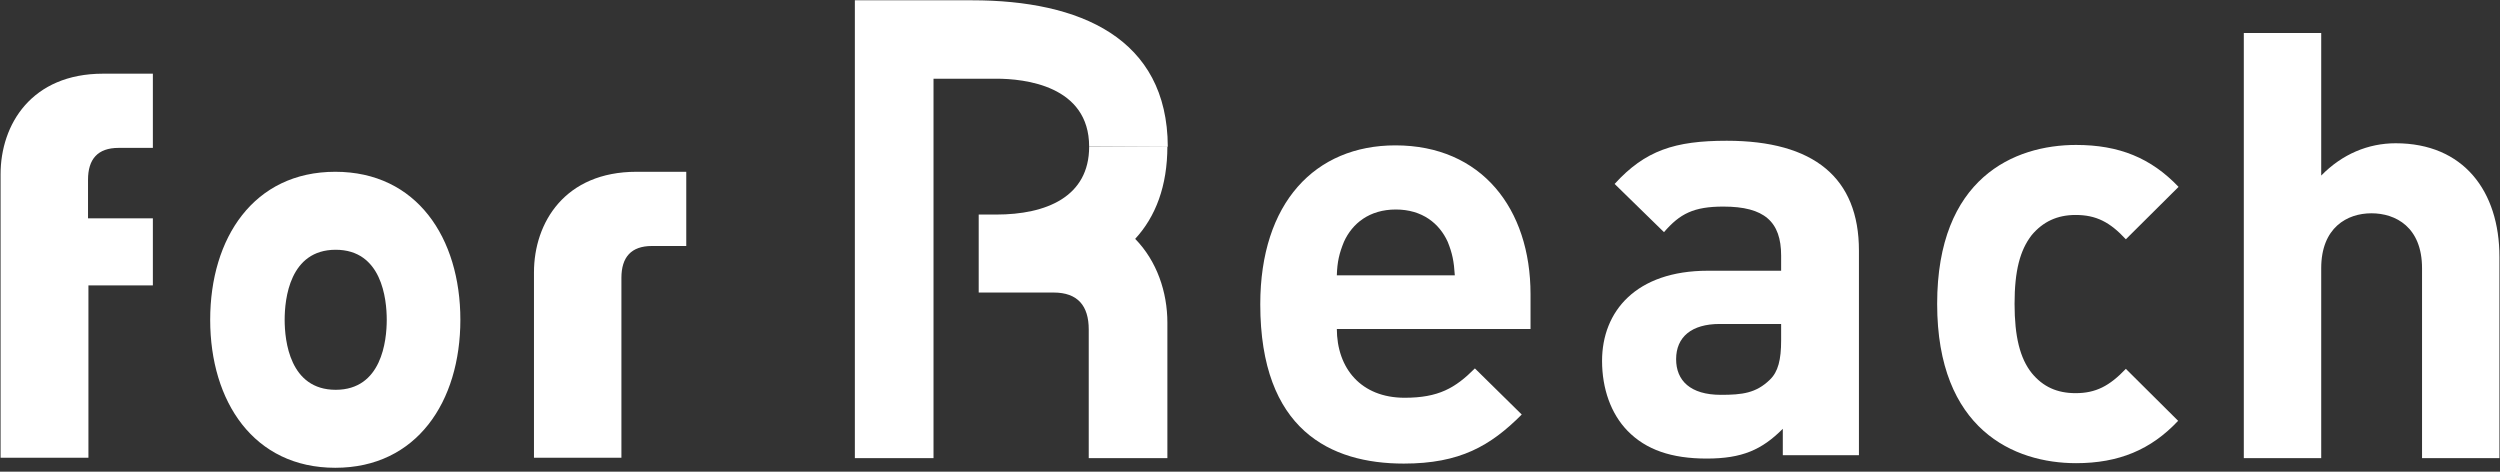
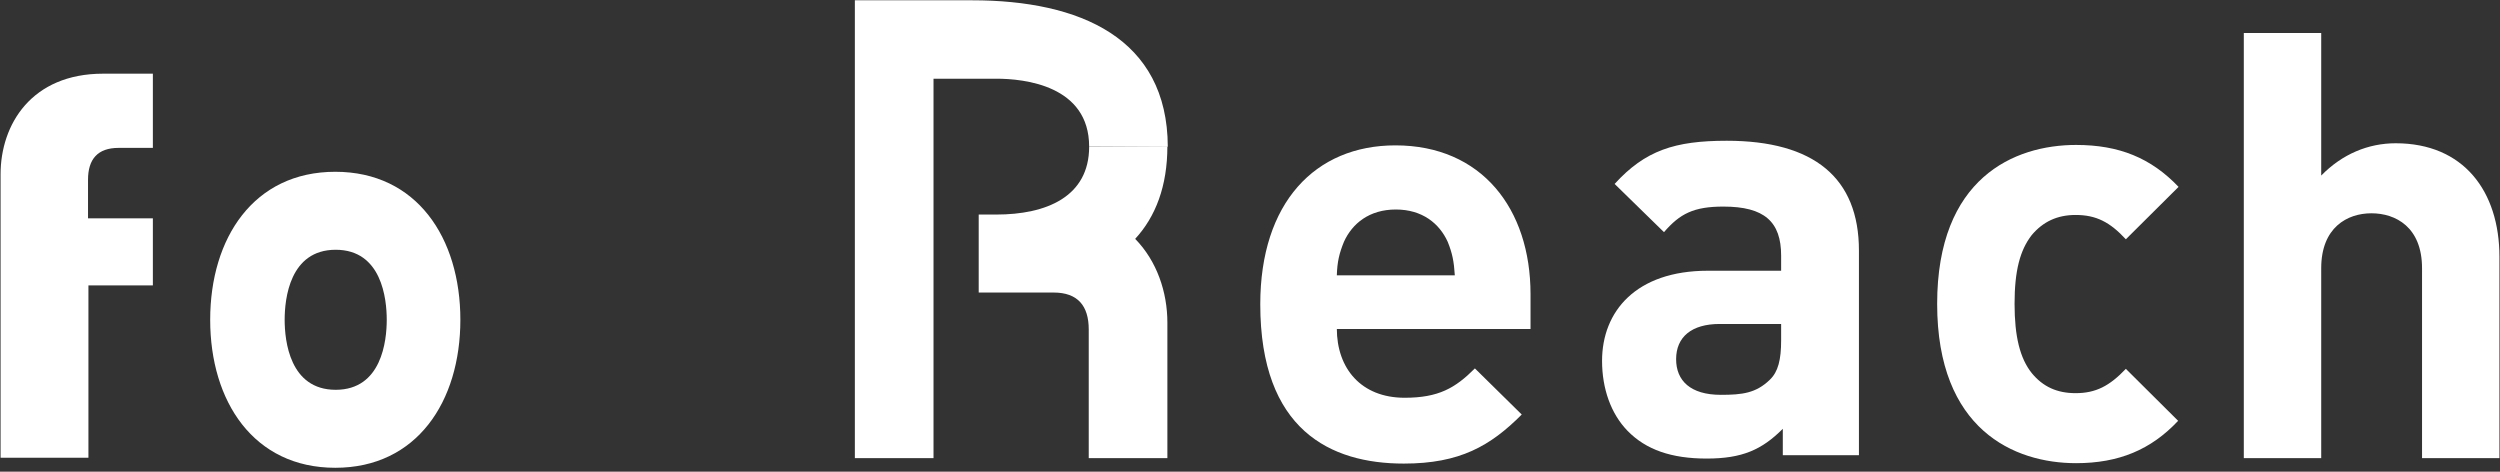
<svg xmlns="http://www.w3.org/2000/svg" width="212" height="40" viewBox="0 0 212 40" fill="none">
  <rect x="0" y="0" width="212" height="40" fill="#333333" stroke="none" />
  <path d="M7.499 24.202V38.815H0.049V14.78C0.049 10.55 2.674 6.248 8.741 6.248H12.963V12.541H10.053C8.28 12.541 7.464 13.501 7.464 15.243V18.514H12.963V24.202H7.499Z" fill="white" />
-   <path d="M52.731 38.815H45.281V23.1C45.281 18.869 47.907 14.567 53.973 14.567H58.195V20.86H55.286C53.512 20.86 52.696 21.82 52.696 23.562V38.815H52.731Z" fill="white" />
  <path d="M39.039 27.117C39.039 34.05 35.35 39.668 28.432 39.668C21.514 39.668 17.824 34.05 17.824 27.117C17.824 20.184 21.514 14.567 28.432 14.567C35.35 14.567 39.039 20.184 39.039 27.117ZM32.796 27.117C32.796 25.34 32.37 21.18 28.467 21.18C24.565 21.18 24.139 25.34 24.139 27.117C24.139 28.895 24.565 33.055 28.467 33.055C32.37 33.055 32.796 28.895 32.796 27.117Z" fill="white" />
  <path d="M113.363 27.864C113.363 31.241 115.421 33.73 119.111 33.73C121.984 33.73 123.403 32.912 125.071 31.241L129.044 35.152C126.384 37.819 123.794 39.312 119.04 39.312C112.831 39.312 106.871 36.468 106.871 25.802C106.871 17.198 111.519 12.327 118.33 12.327C125.638 12.327 129.789 17.695 129.789 24.948V27.899H113.363V27.864ZM122.765 20.504C122.055 18.94 120.601 17.766 118.366 17.766C116.131 17.766 114.676 18.94 113.967 20.504C113.576 21.464 113.399 22.175 113.363 23.348H123.368C123.297 22.175 123.155 21.464 122.765 20.504Z" fill="white" />
  <path d="M151.182 38.637V36.362C149.408 38.139 147.74 38.886 144.725 38.886C141.745 38.886 139.581 38.139 138.02 36.539C136.6 35.082 135.855 32.948 135.855 30.602C135.855 26.407 138.729 22.958 144.831 22.958H151.04V21.678C151.04 18.798 149.621 17.518 146.144 17.518C143.625 17.518 142.454 18.122 141.106 19.687L136.92 15.598C139.51 12.754 142.028 11.936 146.428 11.936C153.807 11.936 157.638 15.065 157.638 21.251V38.602H151.182V38.637ZM151.04 27.473H145.825C143.448 27.473 142.135 28.575 142.135 30.46C142.135 32.273 143.341 33.482 145.931 33.482C147.74 33.482 148.911 33.34 150.082 32.202C150.791 31.526 151.04 30.495 151.04 28.86V27.473Z" fill="white" />
  <path d="M176.05 39.277C170.799 39.277 164.271 36.433 164.271 25.767C164.271 15.1 170.799 12.291 176.05 12.291C179.704 12.291 182.4 13.394 184.742 15.847L180.272 20.291C178.924 18.833 177.753 18.229 176.014 18.229C174.453 18.229 173.247 18.798 172.289 19.936C171.296 21.216 170.835 22.958 170.835 25.767C170.835 28.54 171.296 30.389 172.289 31.633C173.247 32.806 174.453 33.34 176.014 33.34C177.717 33.34 178.888 32.735 180.272 31.277L184.706 35.686C182.4 38.139 179.669 39.277 176.05 39.277Z" fill="white" />
  <path d="M205.389 38.815V22.745C205.389 19.26 203.154 18.087 201.096 18.087C199.038 18.087 196.839 19.296 196.839 22.745V38.851H190.275V2.799H196.839V14.887C198.613 13.074 200.812 12.149 203.154 12.149C208.901 12.149 211.952 16.203 211.952 21.785V38.851H205.389V38.815Z" fill="white" />
  <path d="M92.36 12.434C92.36 16.701 88.706 18.194 84.484 18.194C82.994 18.194 82.994 18.194 82.994 18.194V24.807H89.344C91.402 24.807 92.325 25.945 92.325 27.936V38.851H98.994V27.367C98.994 24.771 98.107 22.14 96.263 20.256C98.001 18.372 98.994 15.776 98.994 12.398L92.36 12.434Z" fill="white" />
  <path d="M82.426 0.025H72.492V38.85H79.162V6.674H84.484C86.86 6.674 92.359 7.243 92.359 12.434H99.029C98.994 3.225 91.579 0.025 82.426 0.025Z" fill="white" />
</svg>